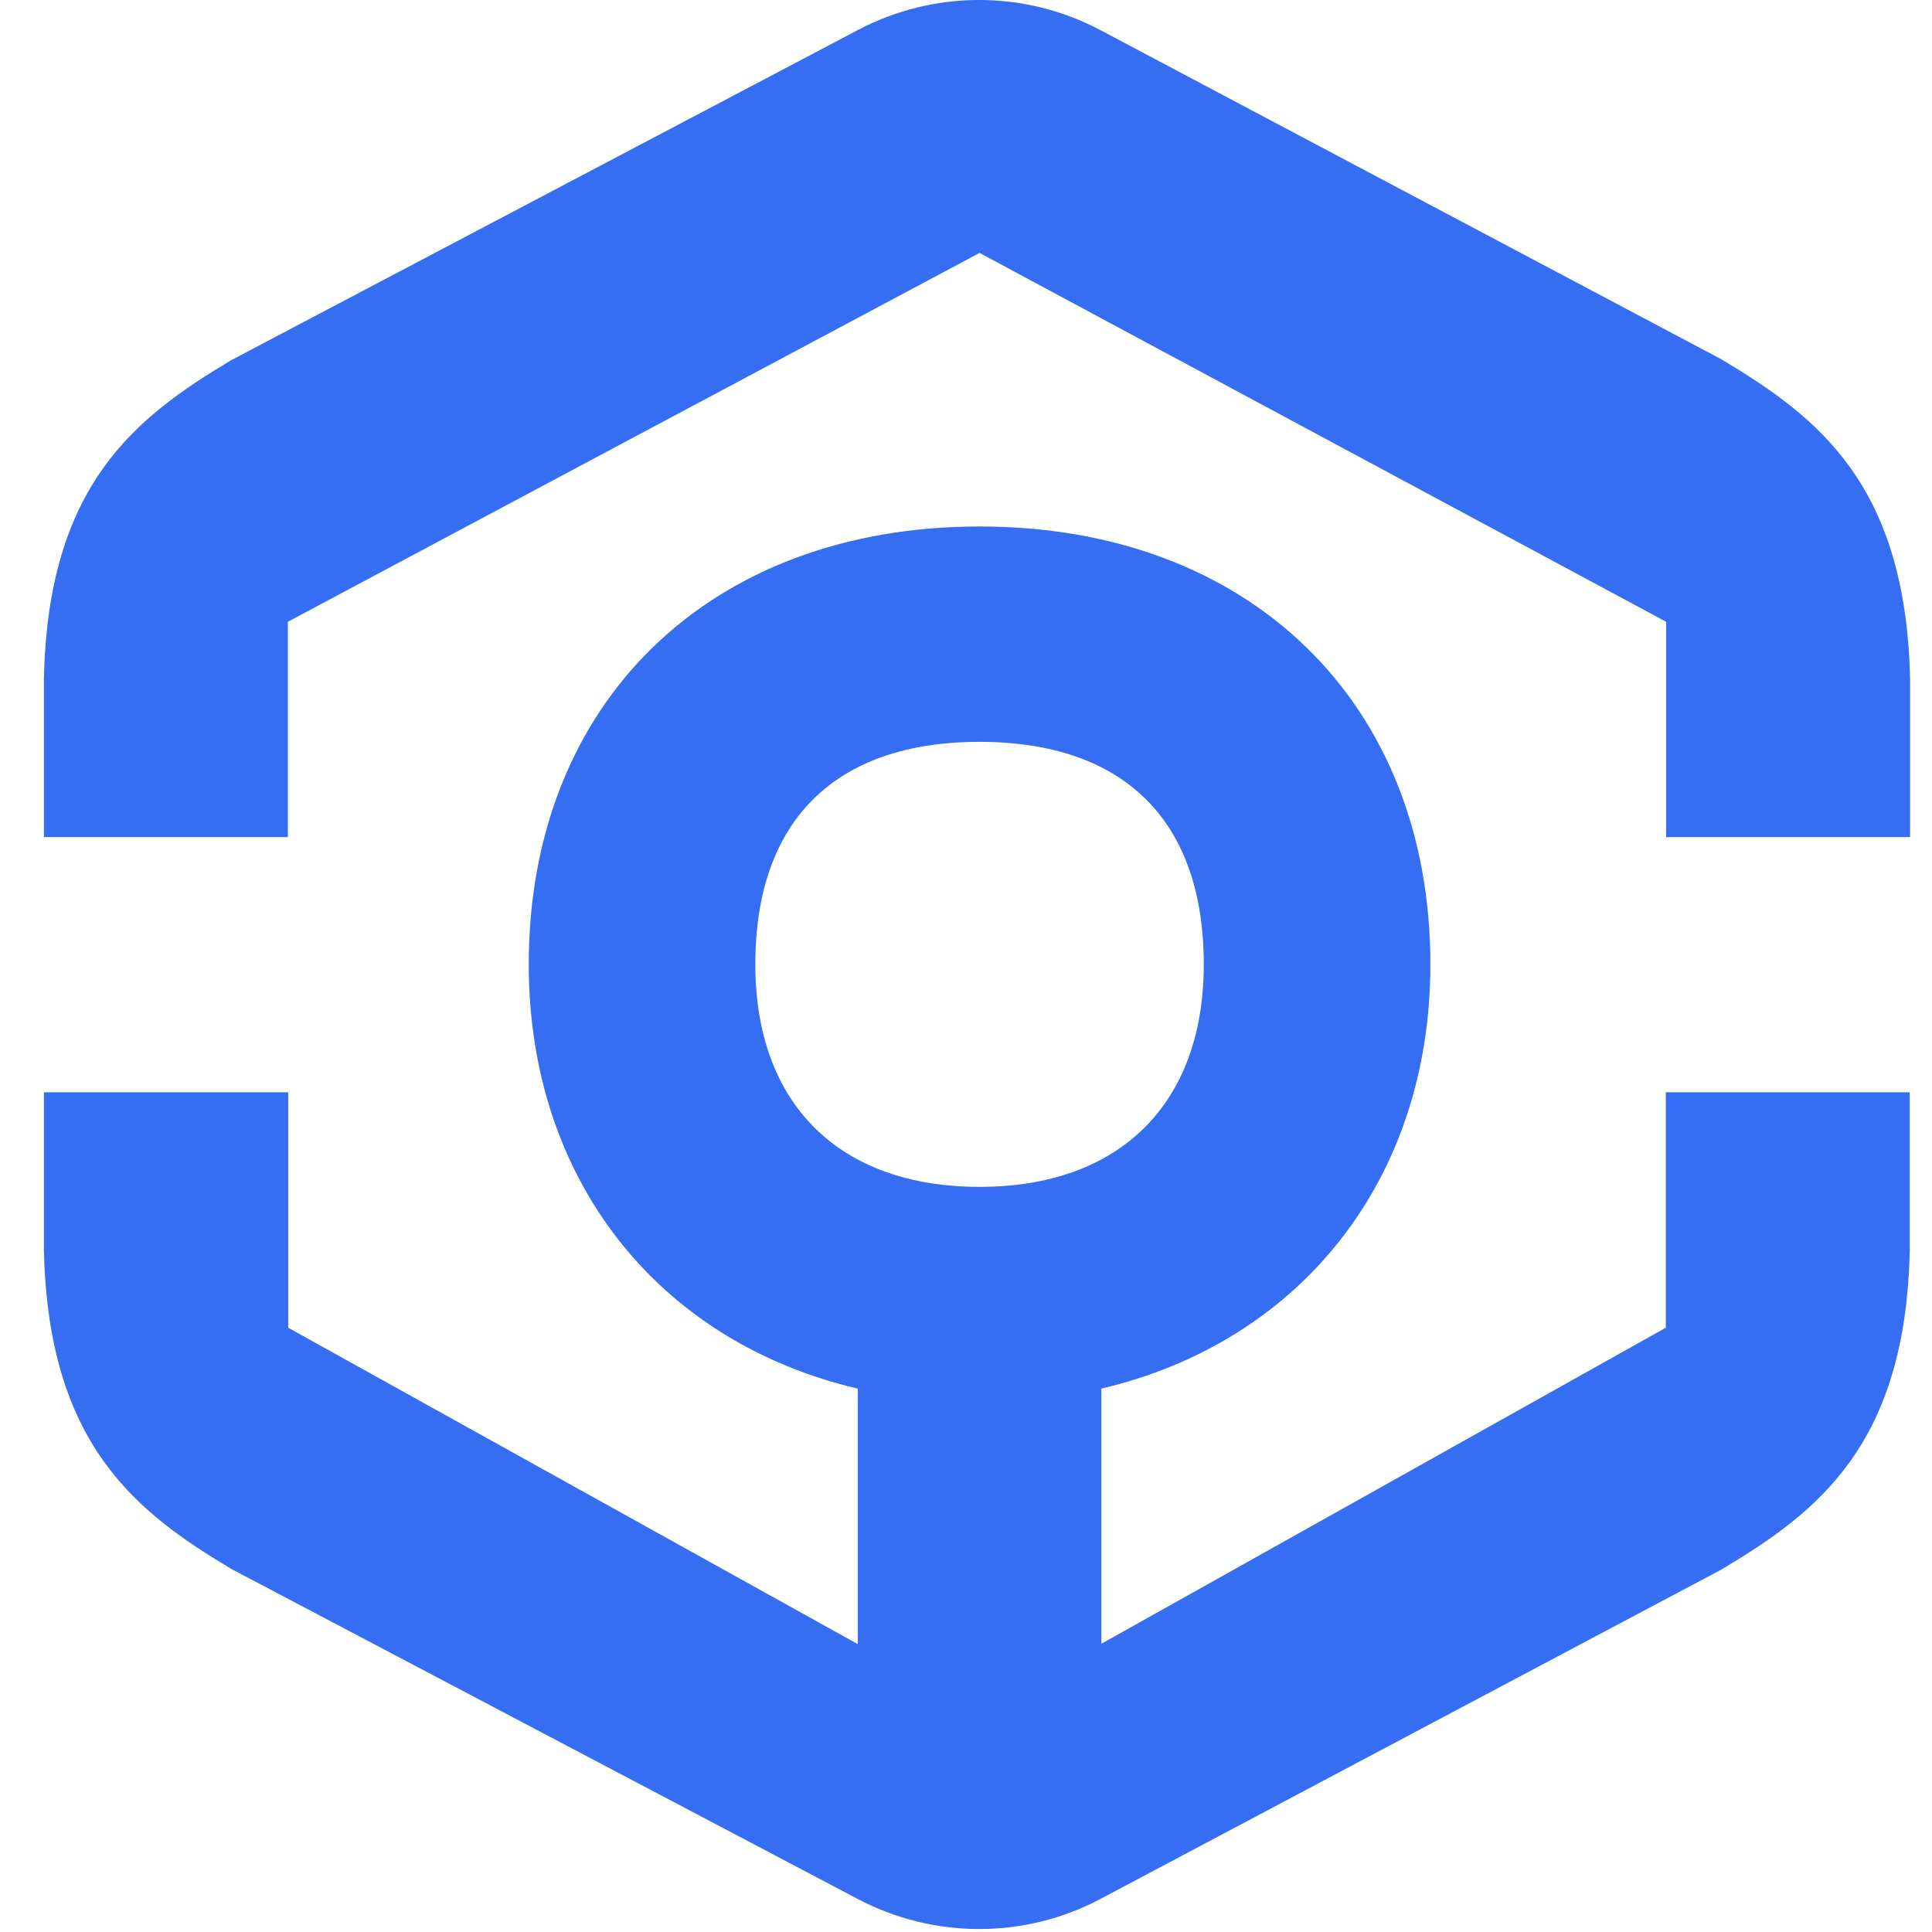
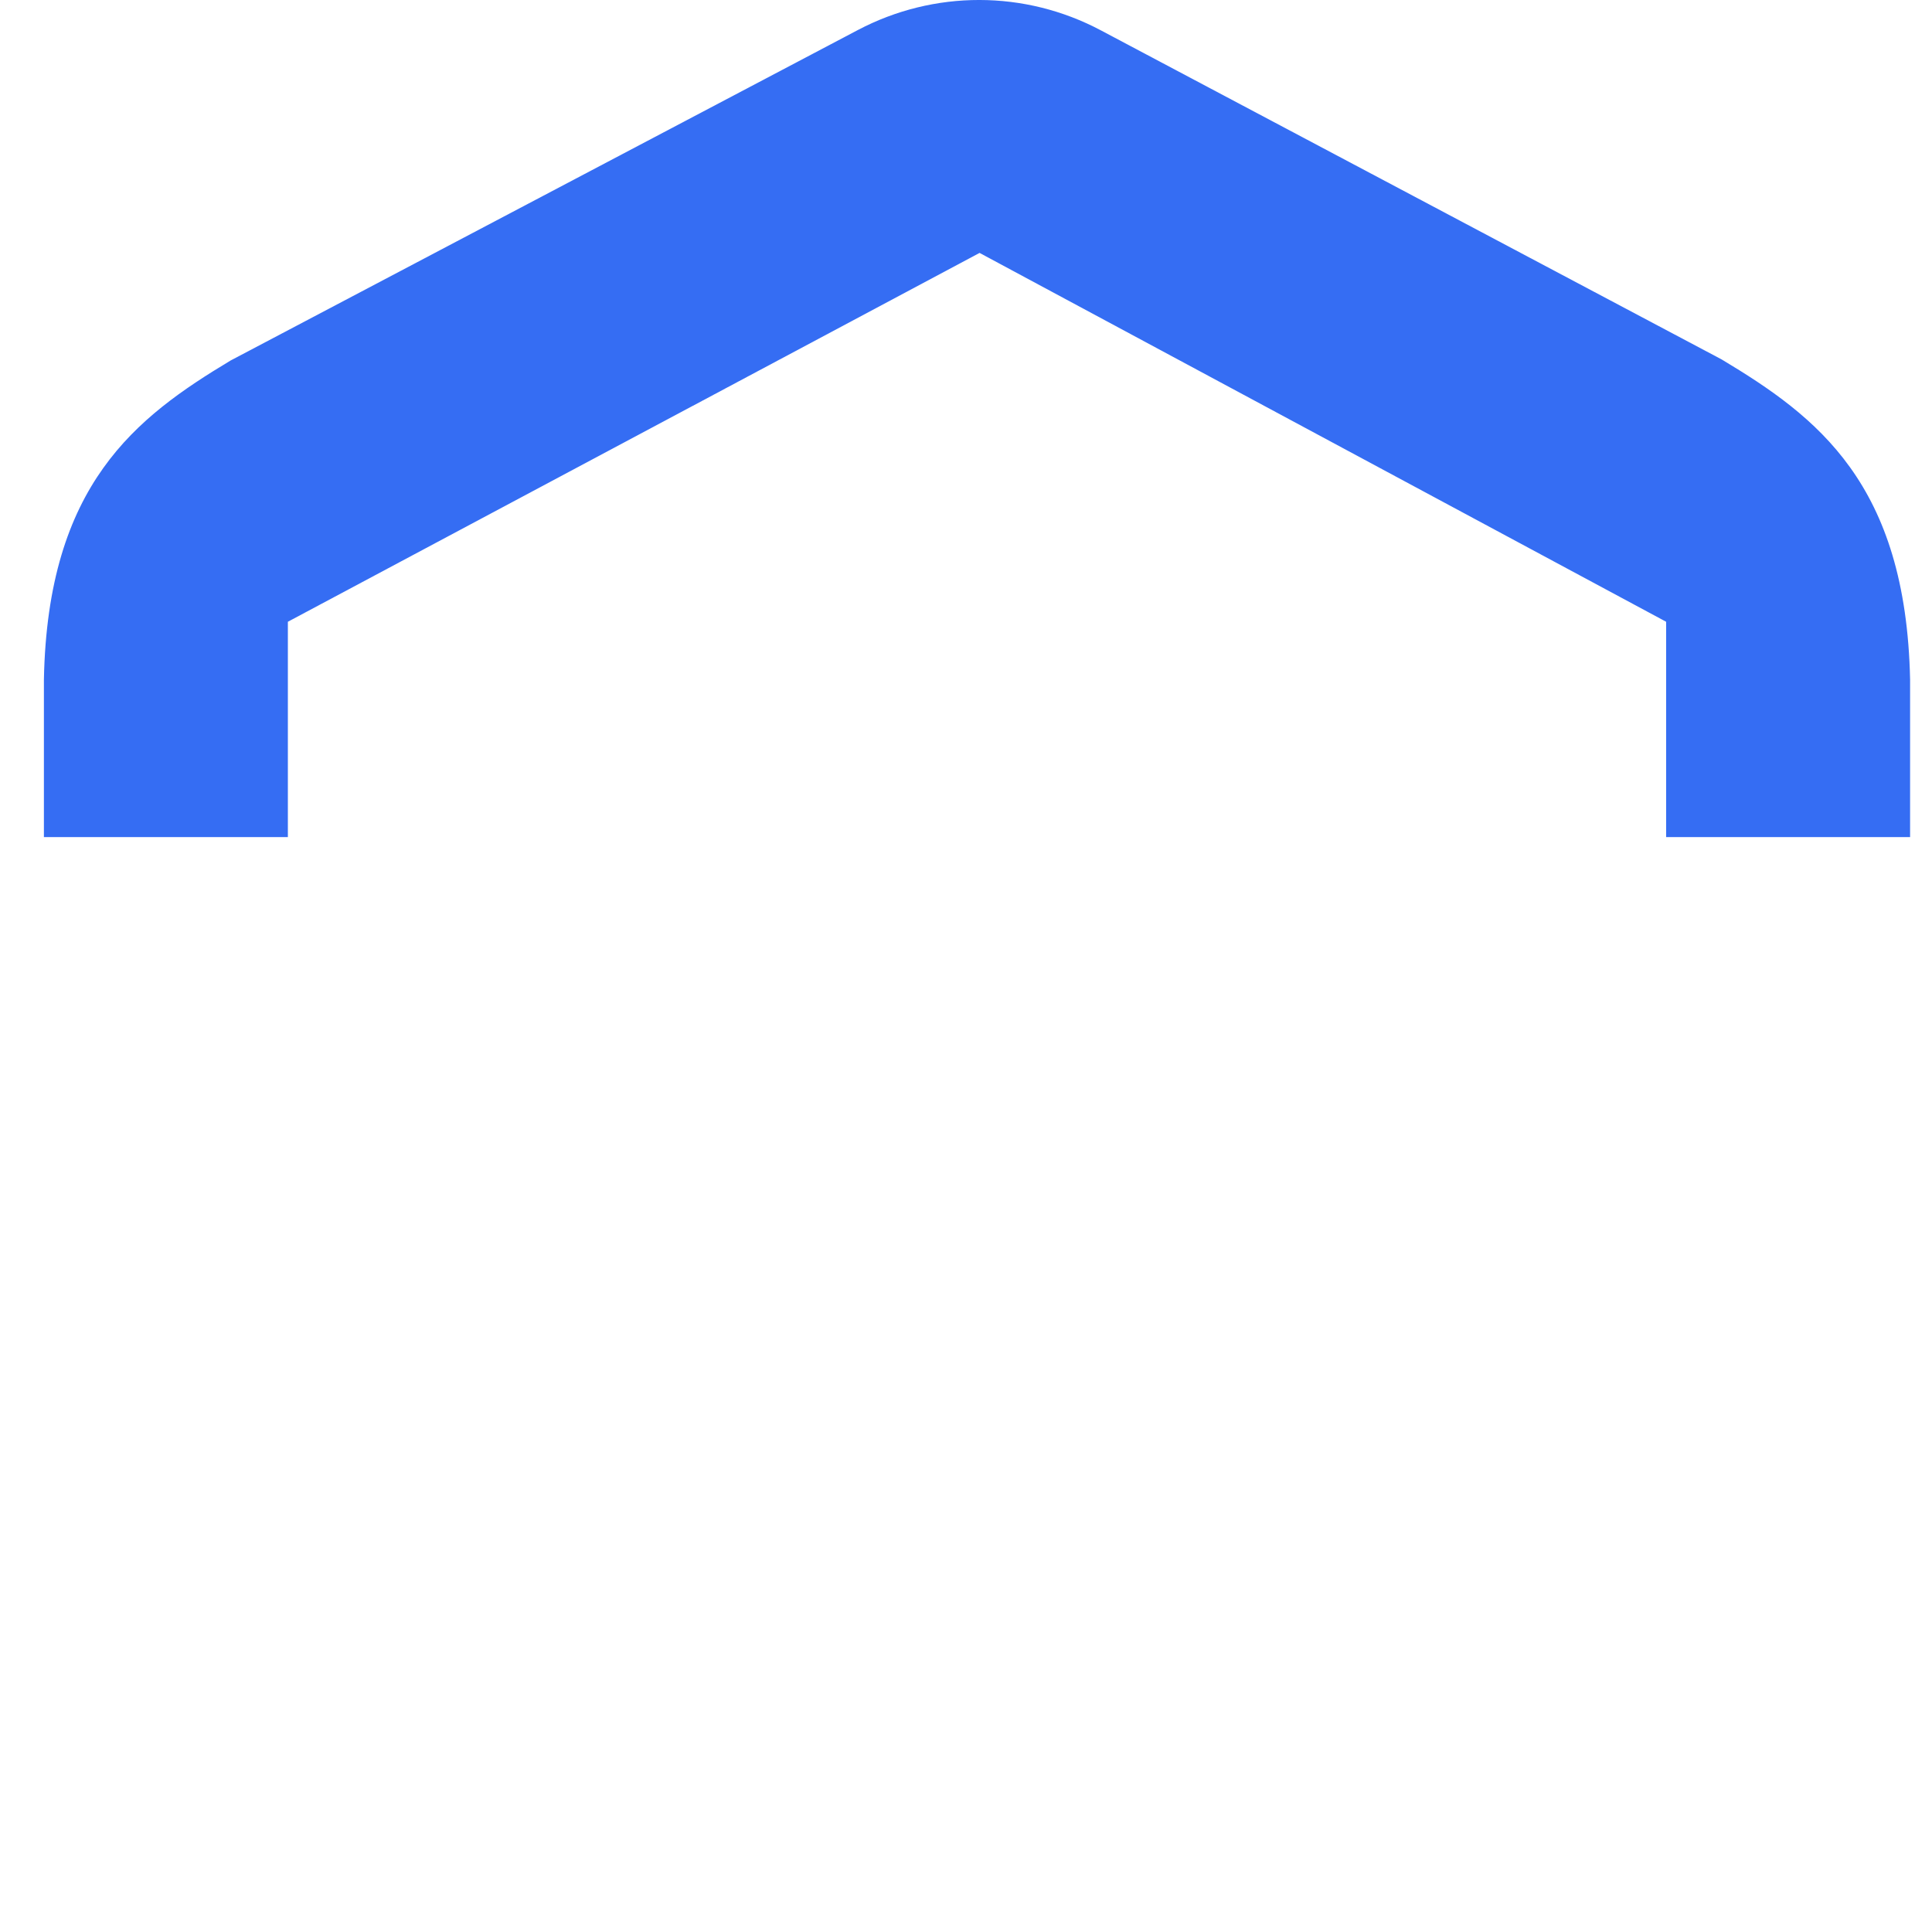
<svg xmlns="http://www.w3.org/2000/svg" width="44" height="44" viewBox="0 0 44 44" fill="none">
  <path d="M39.208 8.185L25.075 0.693C23.339 -0.23 21.27 -0.23 19.535 0.685L5.254 8.209C3.1 9.503 1.085 11.029 1 15.477V19.064H6.556V14.16L22.309 5.76L37.945 14.16V19.064H43.501V15.477C43.408 11.006 41.378 9.487 39.208 8.185Z" fill="#356DF3" />
-   <path d="M37.938 30.238L25.083 37.436V31.625C29.6 30.563 32.576 26.883 32.576 21.962C32.576 15.996 28.453 11.99 22.309 11.99C16.164 11.99 12.042 15.996 12.042 21.962C12.042 26.89 15.009 30.563 19.535 31.625V37.444L6.564 30.238V24.876H1V28.456C1.093 32.896 3.1 34.43 5.254 35.724L19.535 43.248C21.27 44.162 23.347 44.162 25.075 43.24L39.201 35.747C41.37 34.453 43.408 32.927 43.493 28.456V24.876H37.938V30.238ZM17.202 21.962C17.202 18.693 19.015 16.895 22.309 16.895C25.602 16.895 27.415 18.693 27.415 21.962C27.415 25.132 25.509 27.03 22.309 27.03C19.108 27.03 17.202 25.139 17.202 21.962Z" fill="#356DF3" />
</svg>